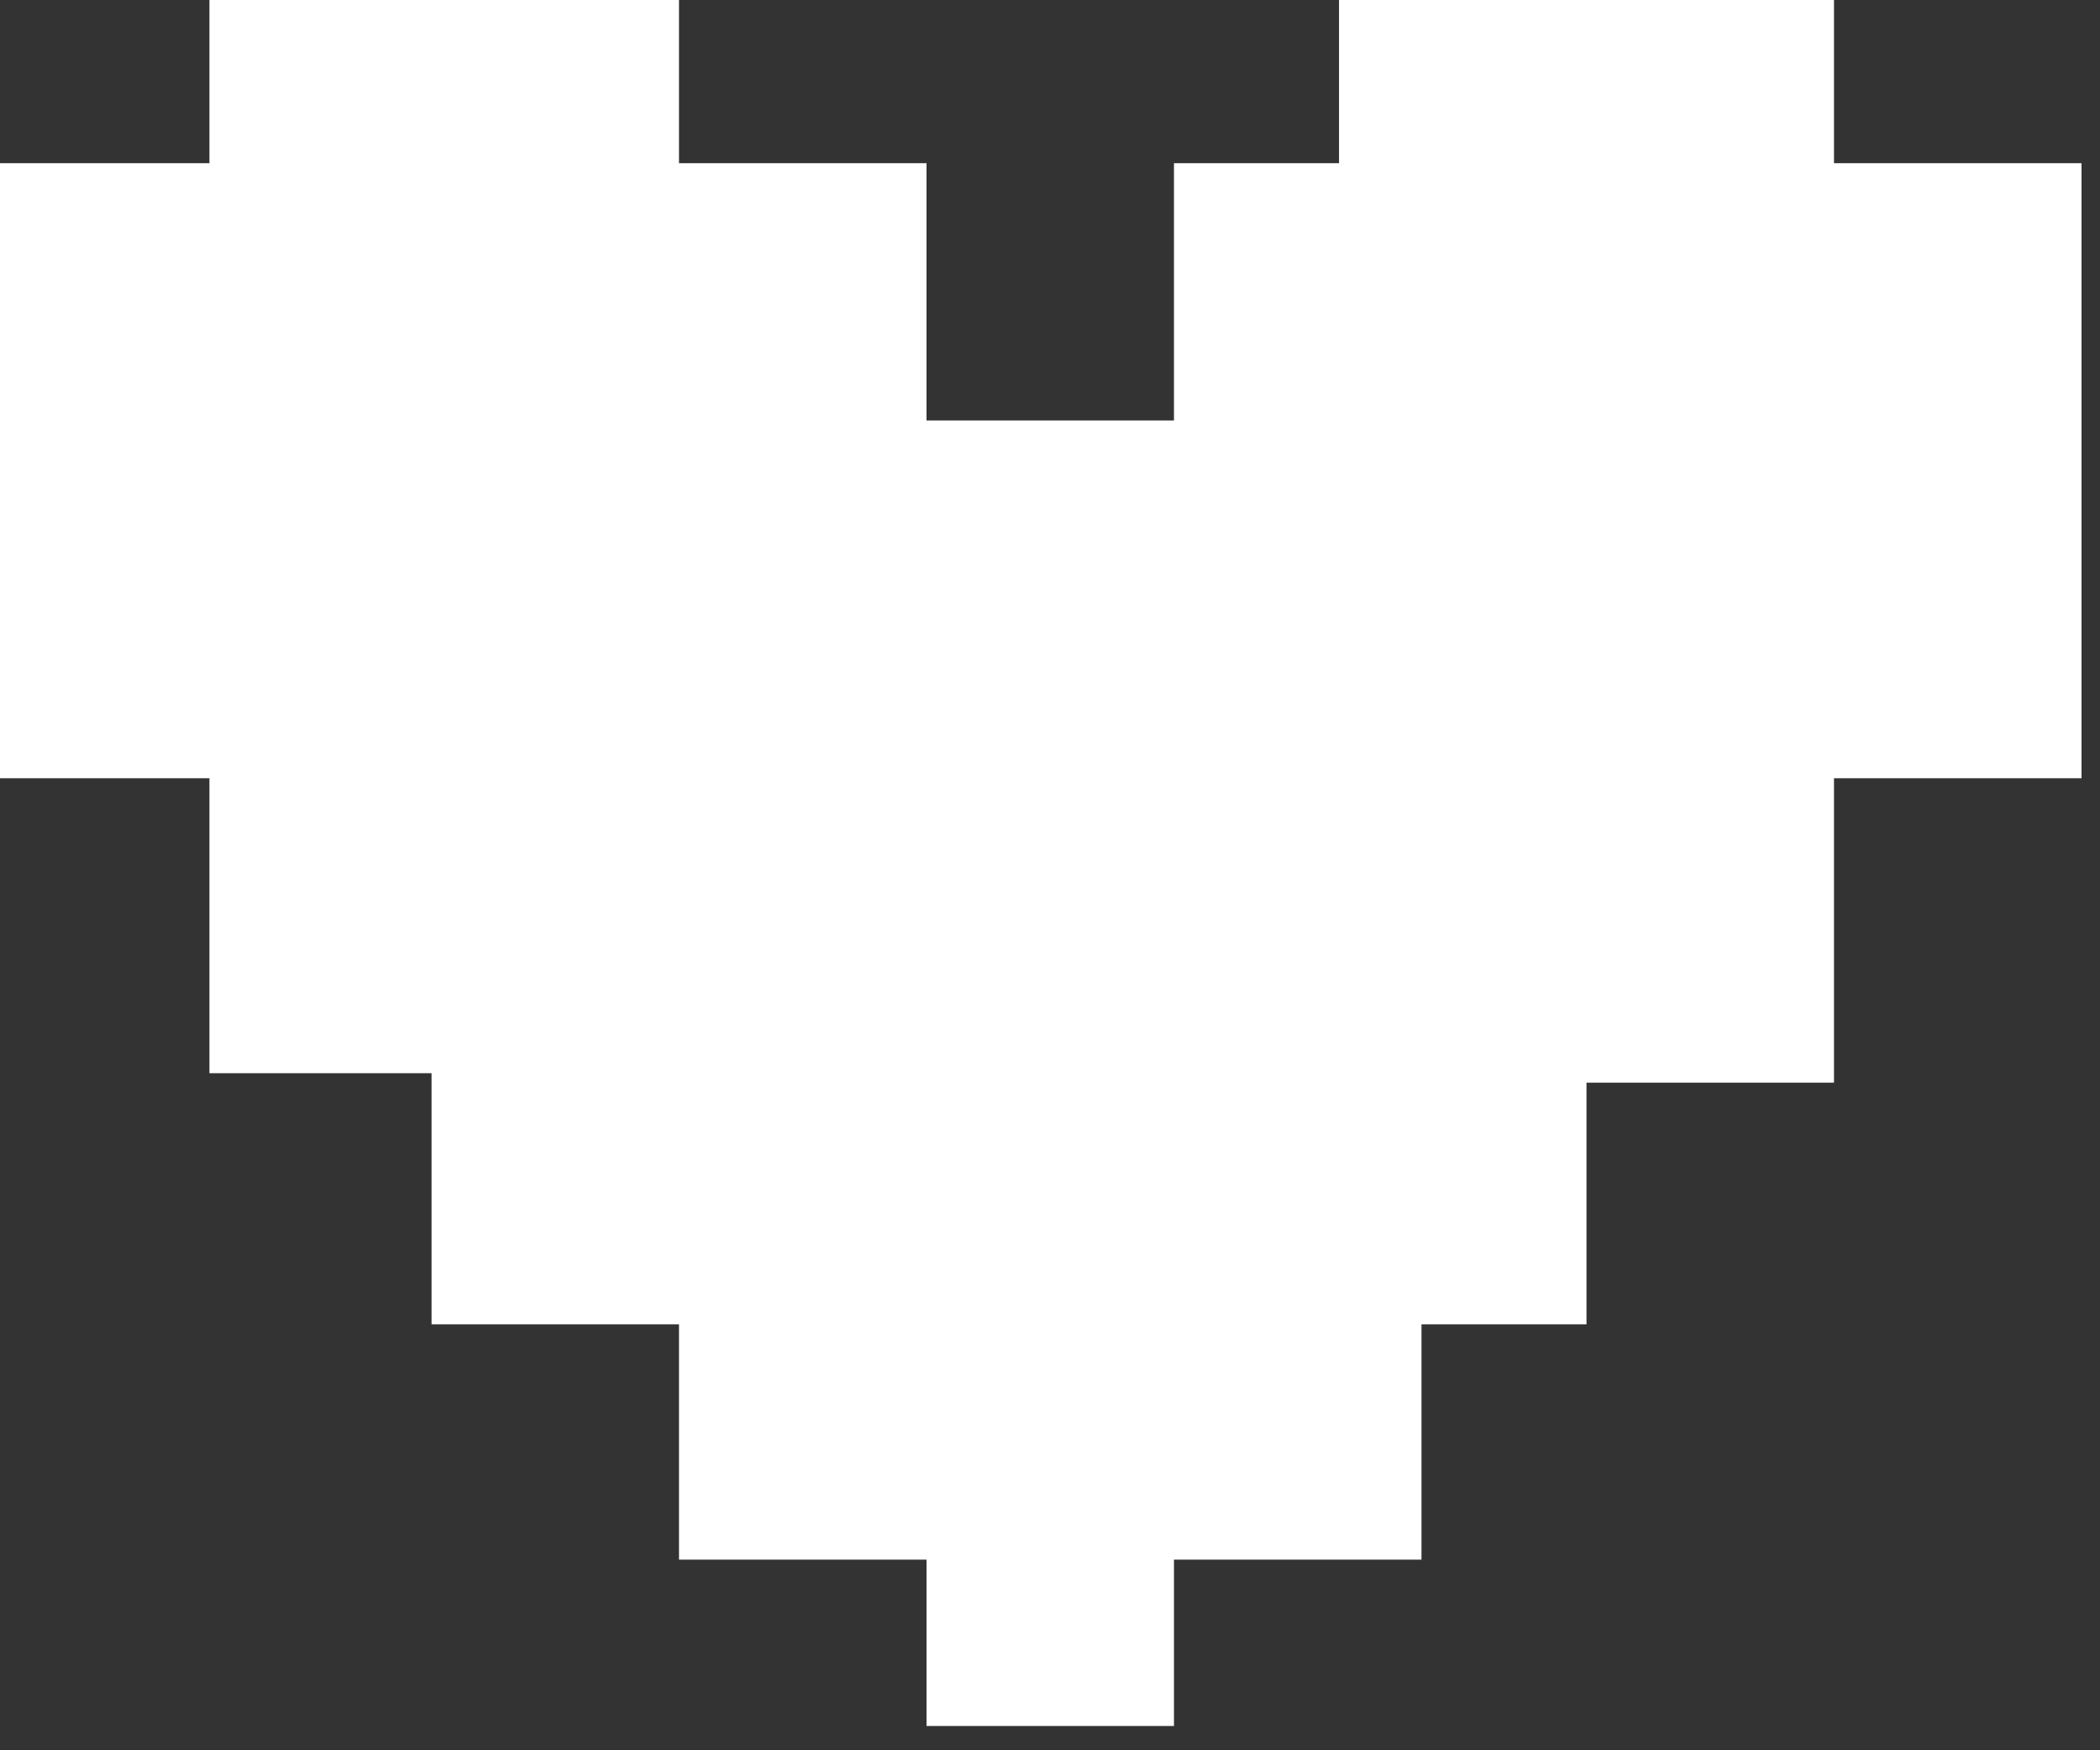
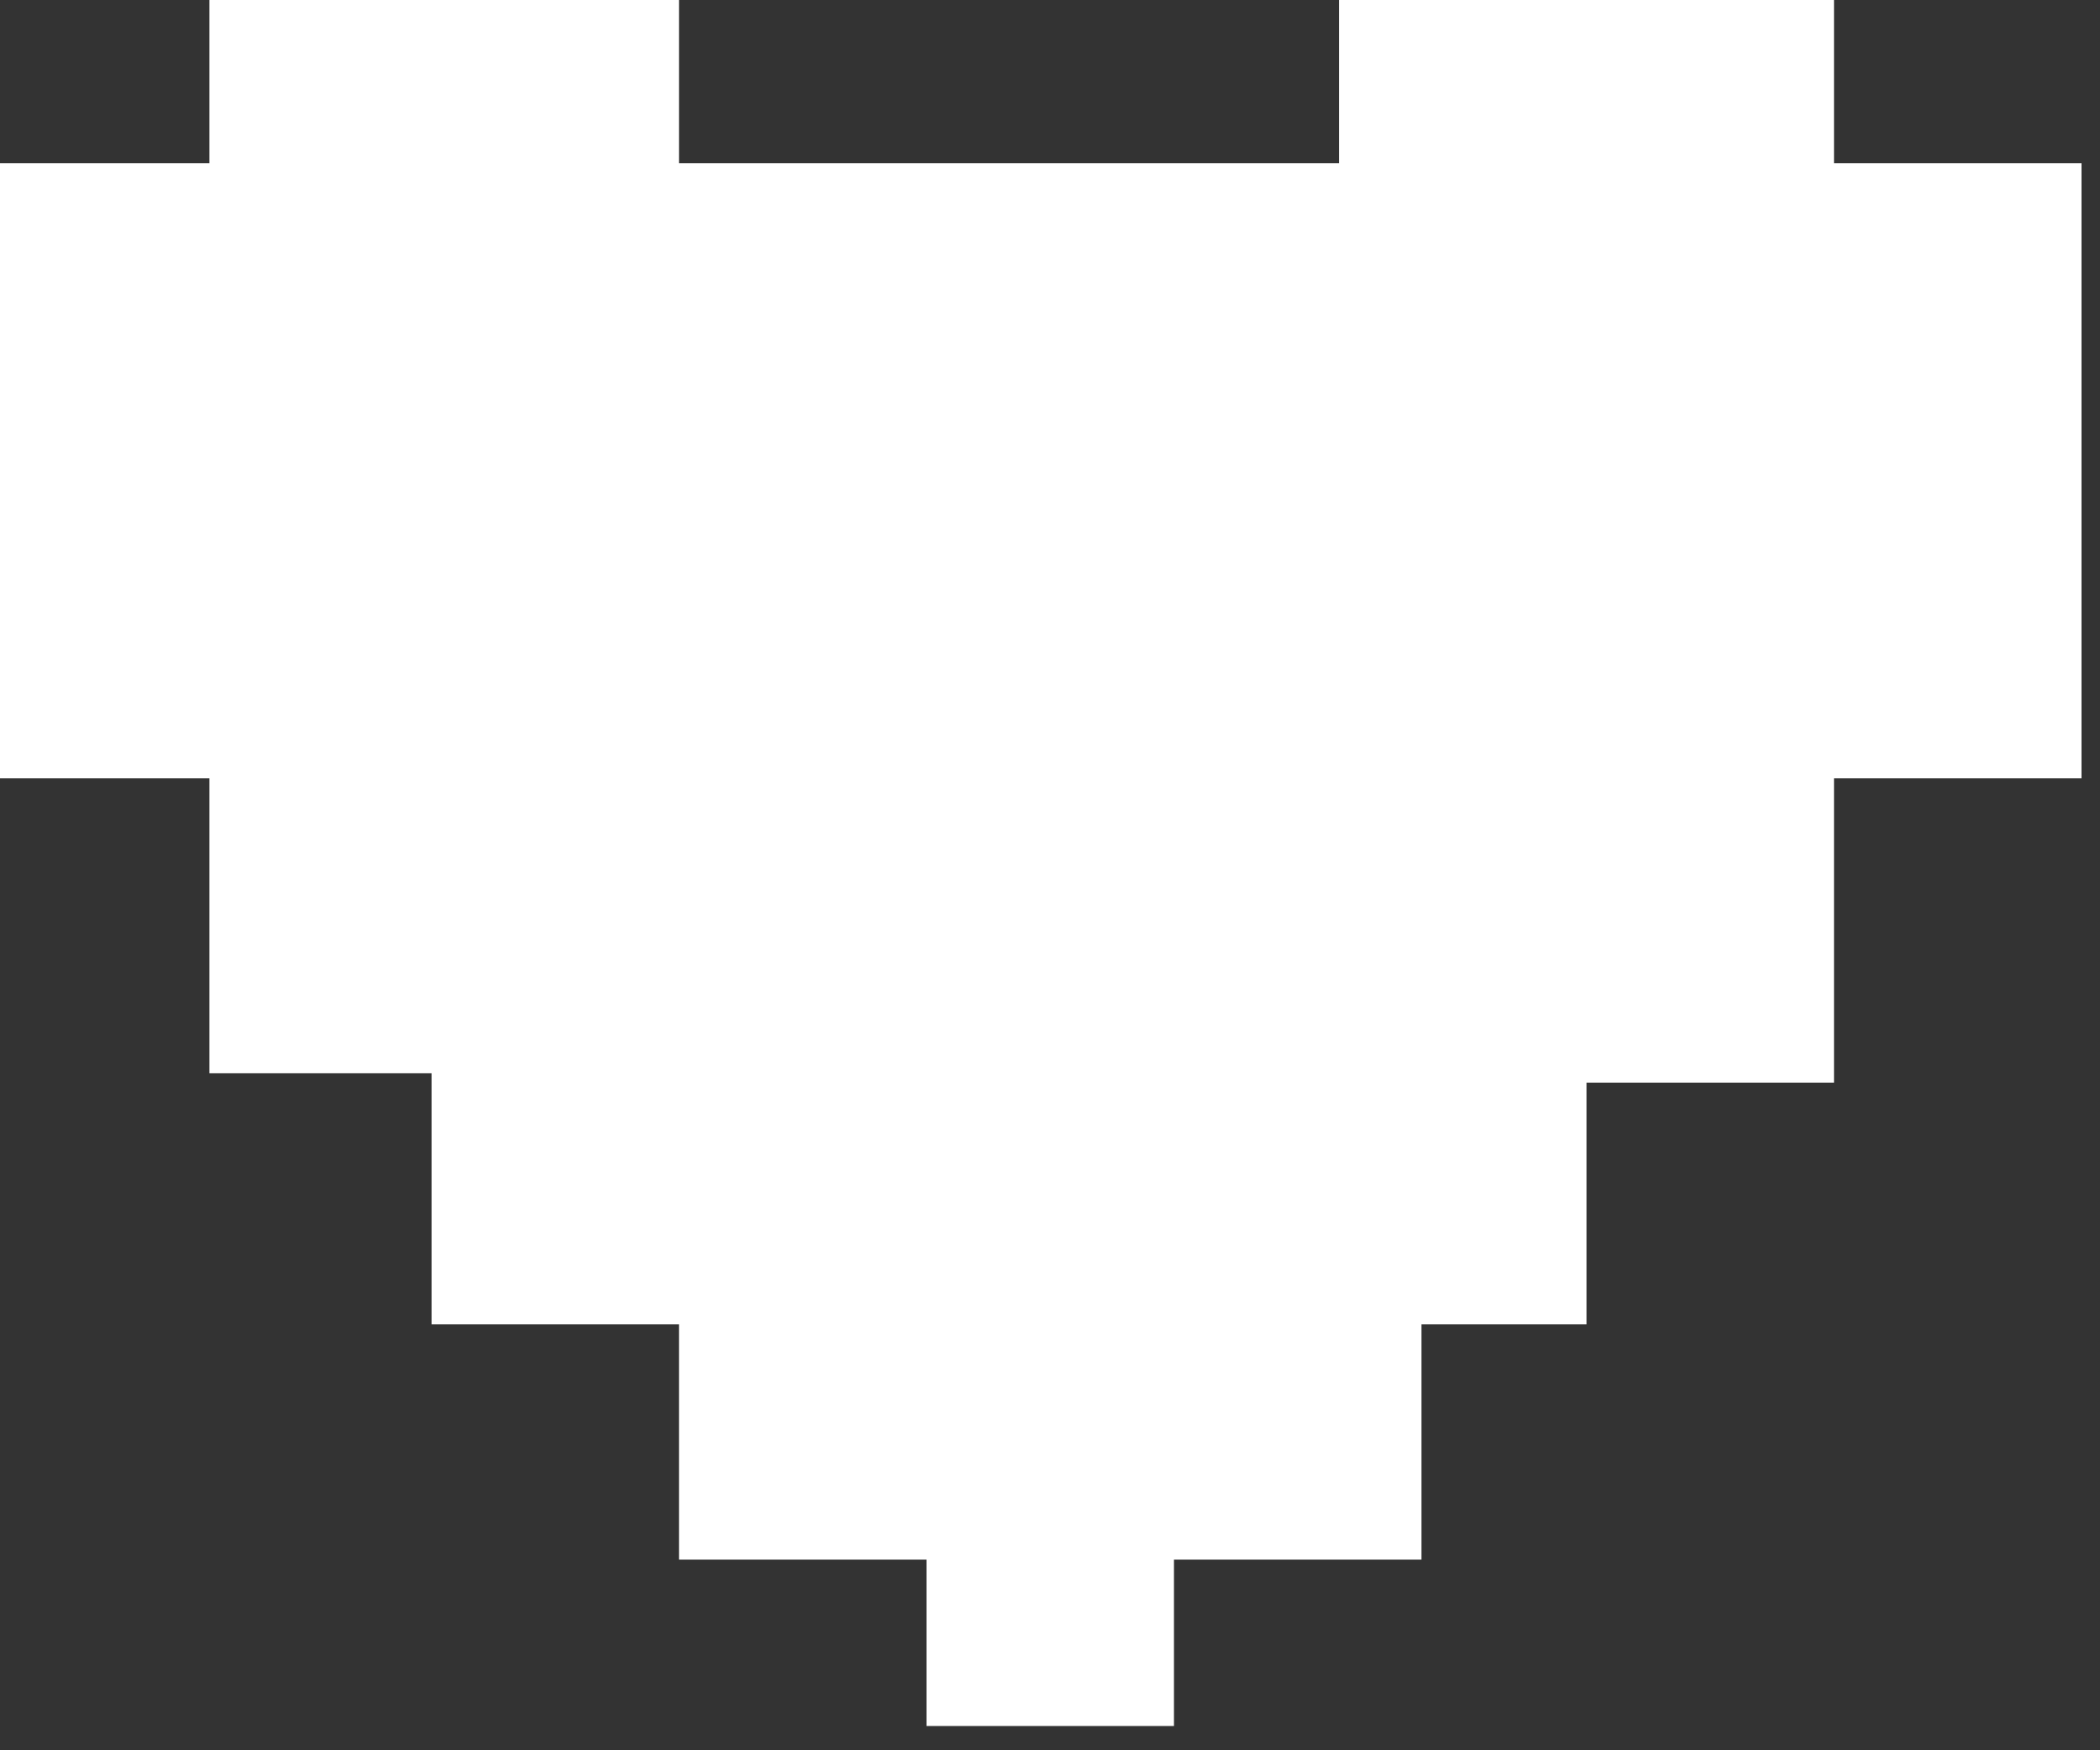
<svg xmlns="http://www.w3.org/2000/svg" width="30" height="25" viewBox="0 0 30 25" fill="none">
  <rect x="0" y="0" width="30" height="25" fill="#333333" stroke="none" />
-   <path d="M26.2 2.331V0H22.664H19.129V2.331H16.771V6.006H13.236V2.331H9.7V0H6.527H6.165H2.992V2.331H0V11.116H2.992V15.329H6.165V18.916H9.7V22.277H13.236V24.653H16.771V22.277H20.307V18.916H22.664V15.464H26.2V11.116H29.736V2.331H26.2Z" fill="white" />
+   <path d="M26.2 2.331V0H22.664H19.129V2.331H16.771H13.236V2.331H9.7V0H6.527H6.165H2.992V2.331H0V11.116H2.992V15.329H6.165V18.916H9.7V22.277H13.236V24.653H16.771V22.277H20.307V18.916H22.664V15.464H26.2V11.116H29.736V2.331H26.2Z" fill="white" />
</svg>